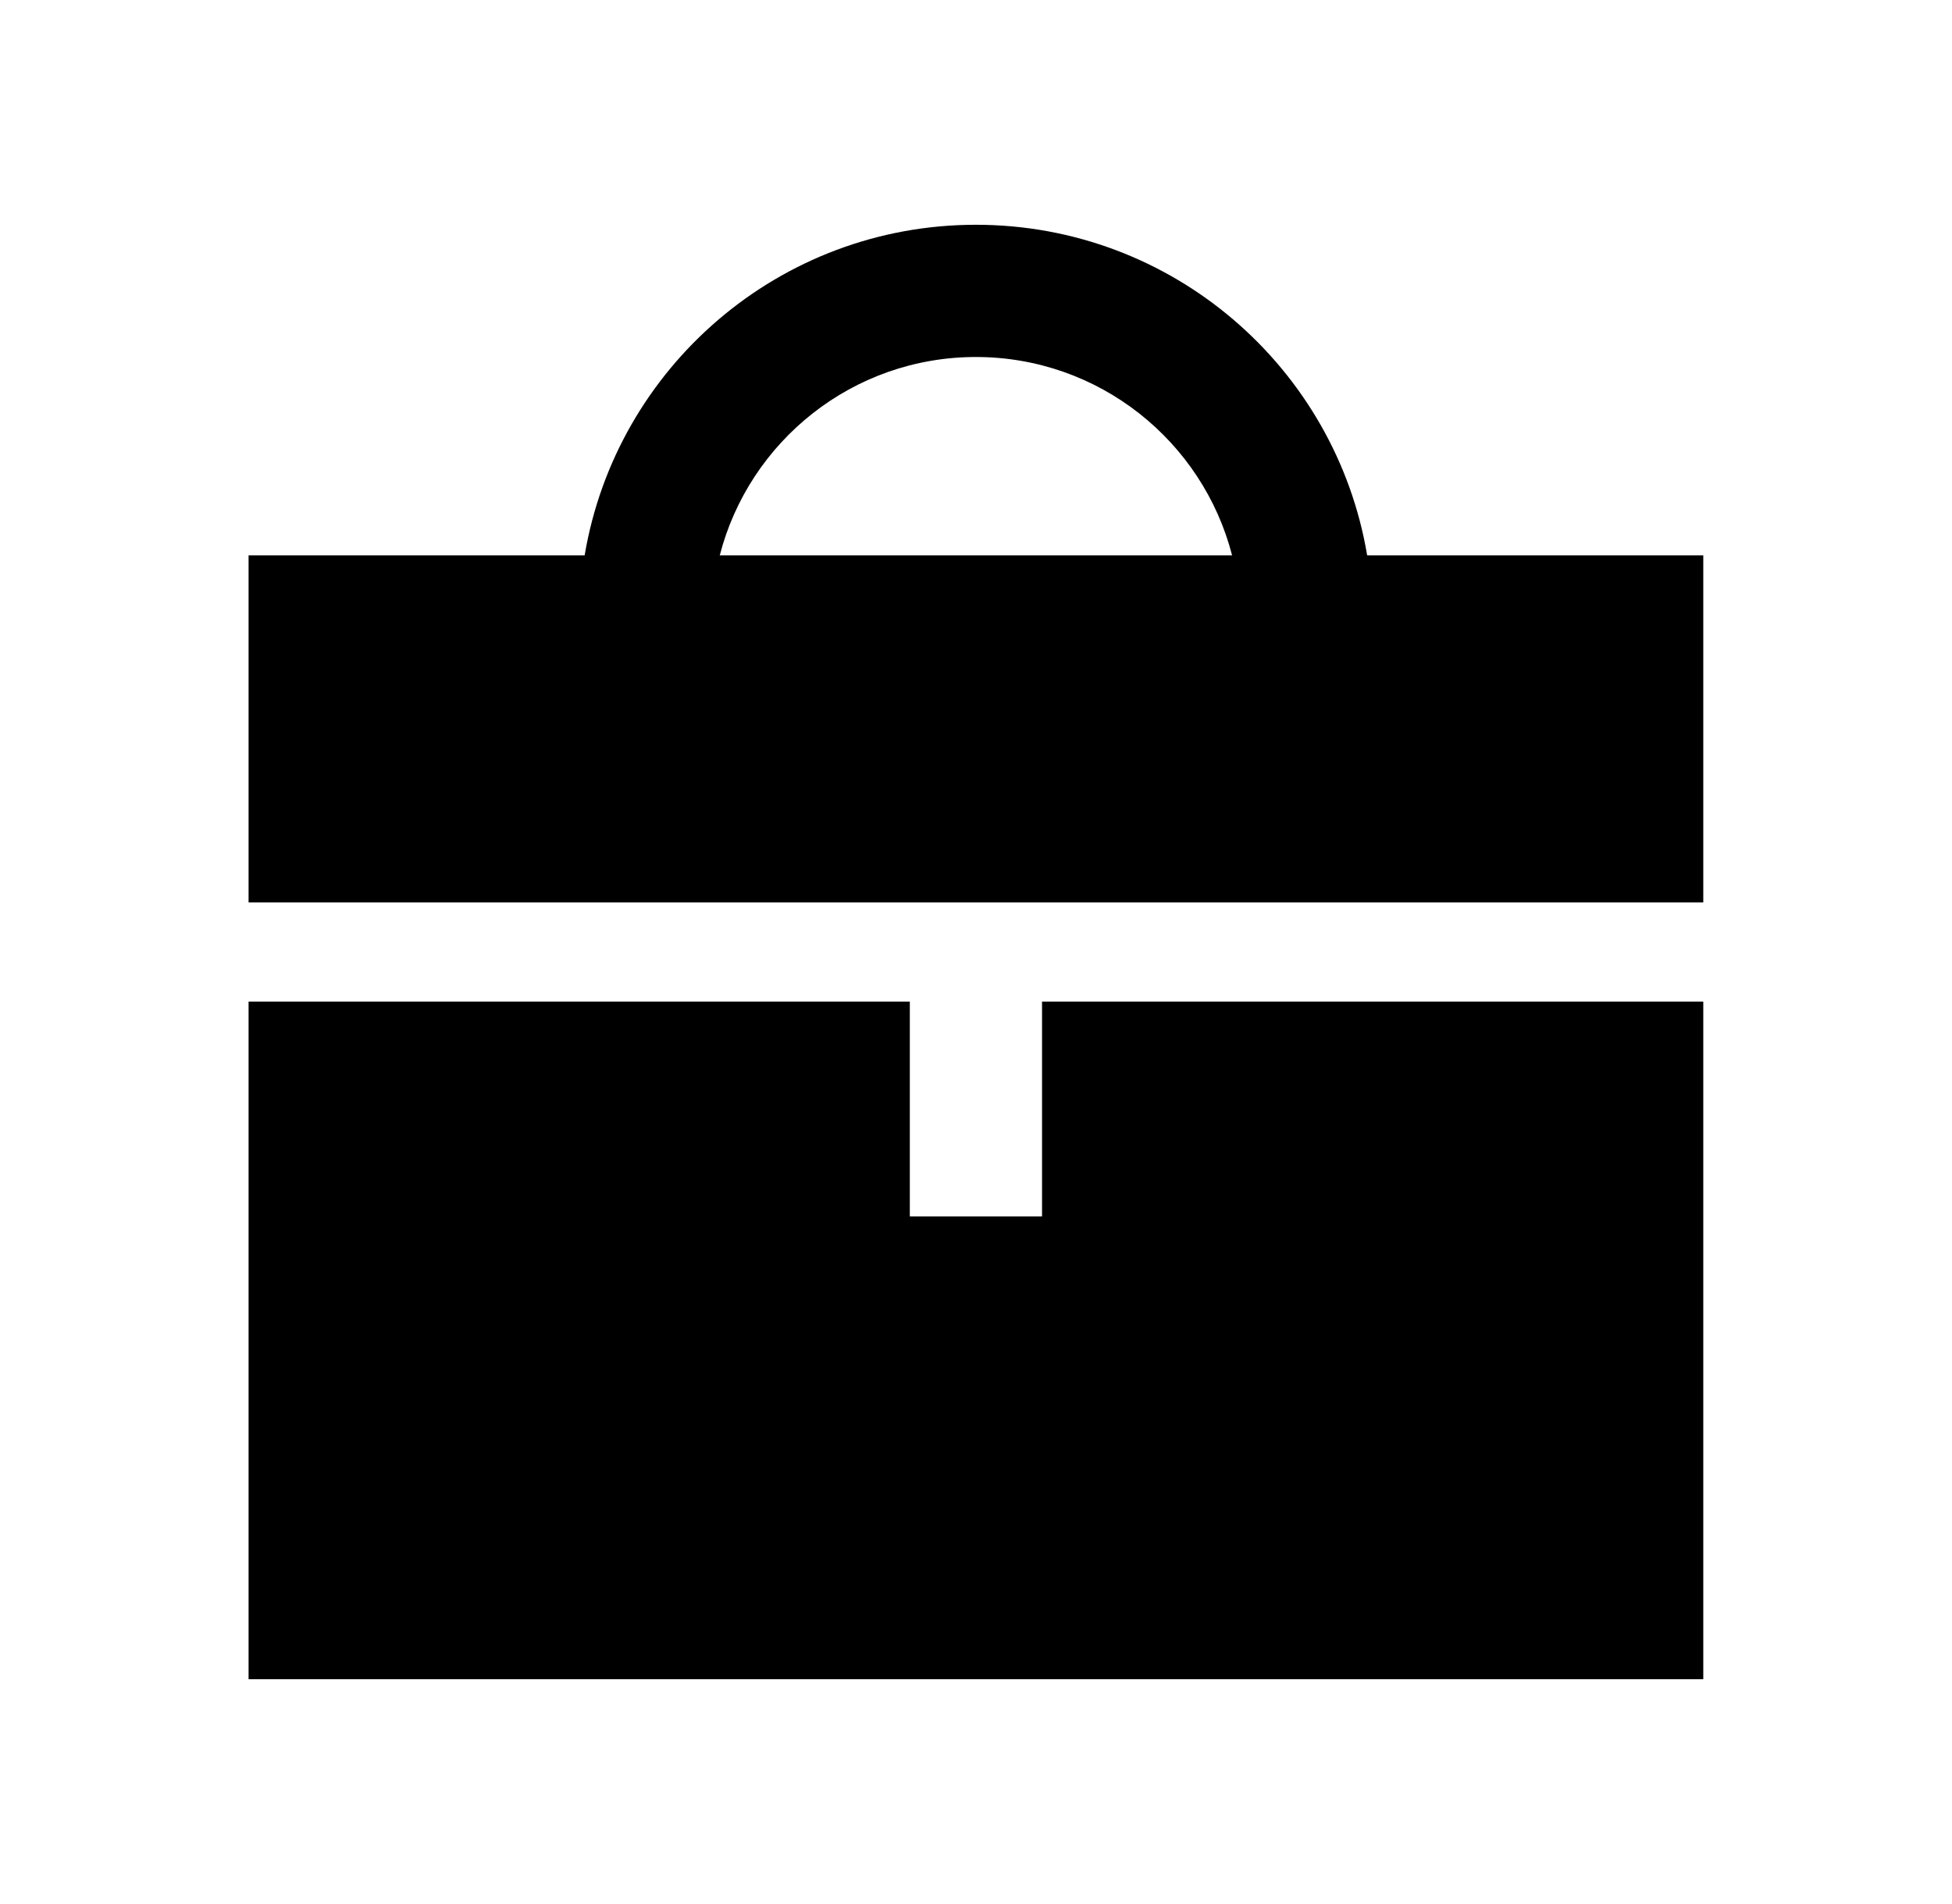
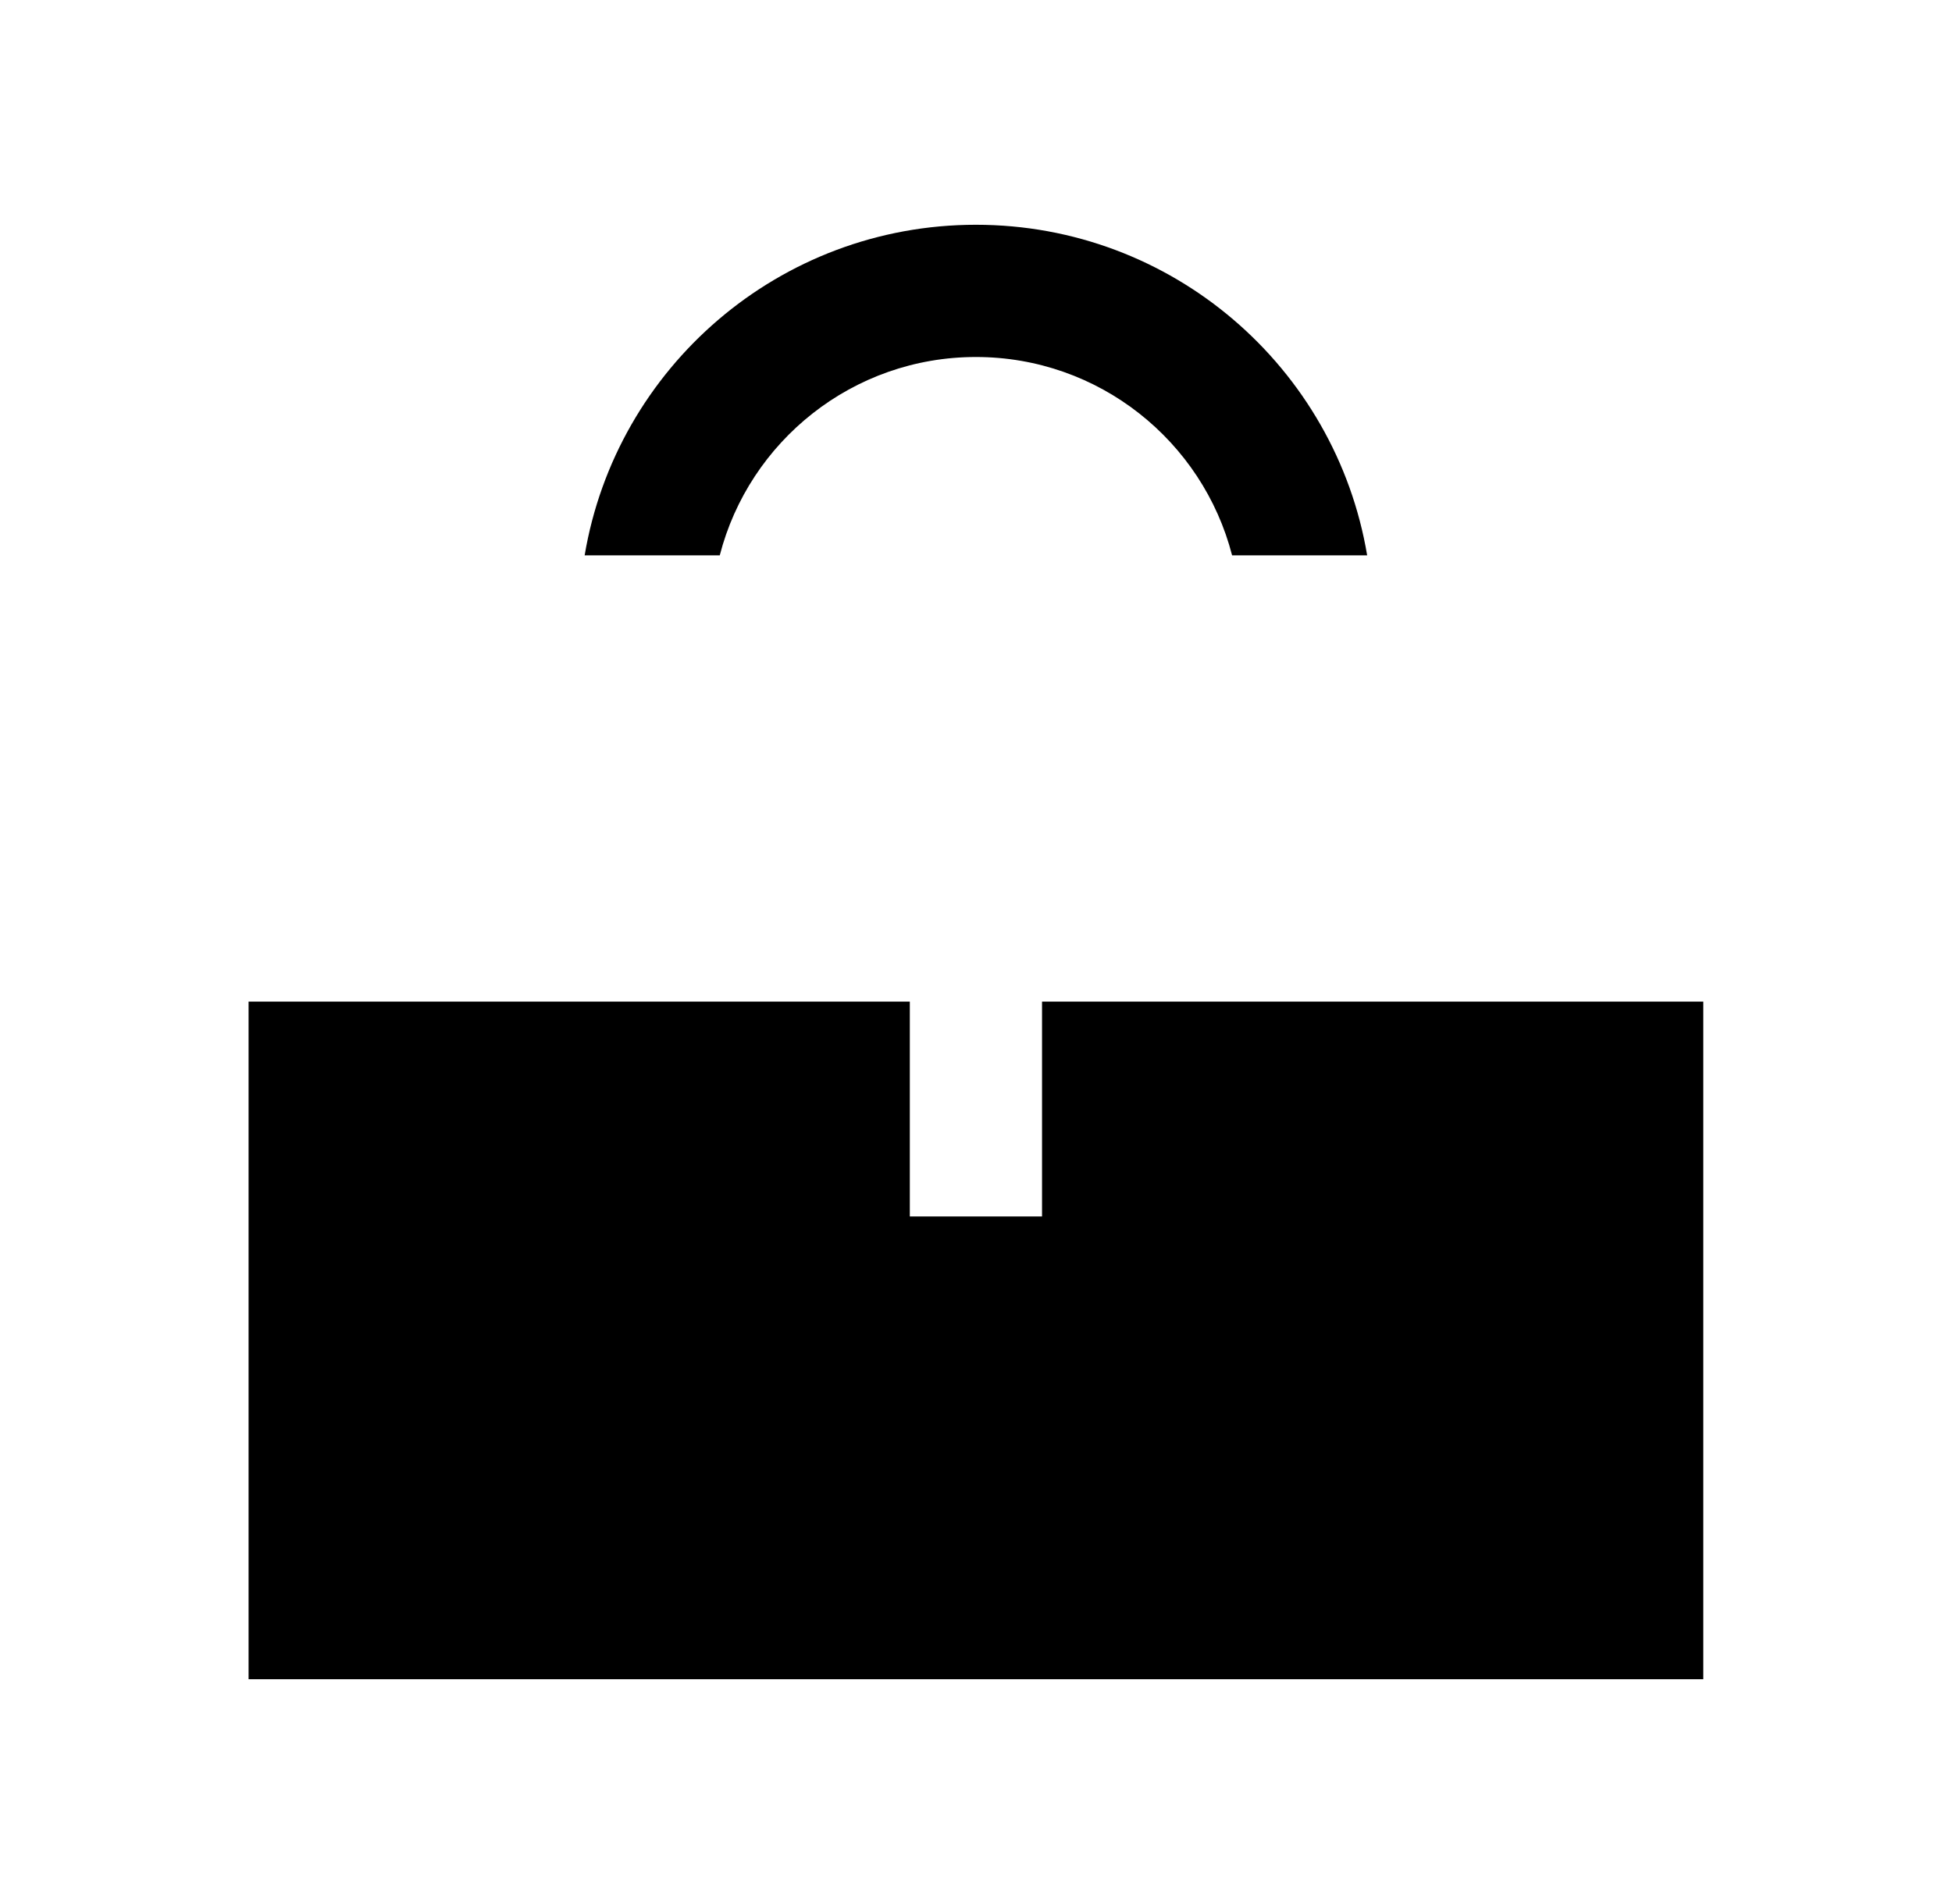
<svg xmlns="http://www.w3.org/2000/svg" width="41" height="40" viewBox="0 0 41 40" fill="none">
-   <path fill-rule="evenodd" clip-rule="evenodd" d="M15.118 11.667C15.735 9.271 17.91 7.5 20.498 7.5C23.087 7.5 25.262 9.271 25.879 11.667H15.118ZM12.28 11.667C12.942 7.725 16.369 4.722 20.498 4.722C24.628 4.722 28.055 7.725 28.716 11.667H35.776V18.958H5.221V11.667H12.28ZM35.776 35.278V21.042H21.887V25.556H19.11V21.042H5.221V35.278H35.776Z" fill="black" />
+   <path fill-rule="evenodd" clip-rule="evenodd" d="M15.118 11.667C15.735 9.271 17.91 7.5 20.498 7.5C23.087 7.5 25.262 9.271 25.879 11.667H15.118ZM12.28 11.667C12.942 7.725 16.369 4.722 20.498 4.722C24.628 4.722 28.055 7.725 28.716 11.667H35.776V18.958V11.667H12.28ZM35.776 35.278V21.042H21.887V25.556H19.11V21.042H5.221V35.278H35.776Z" fill="black" />
</svg>